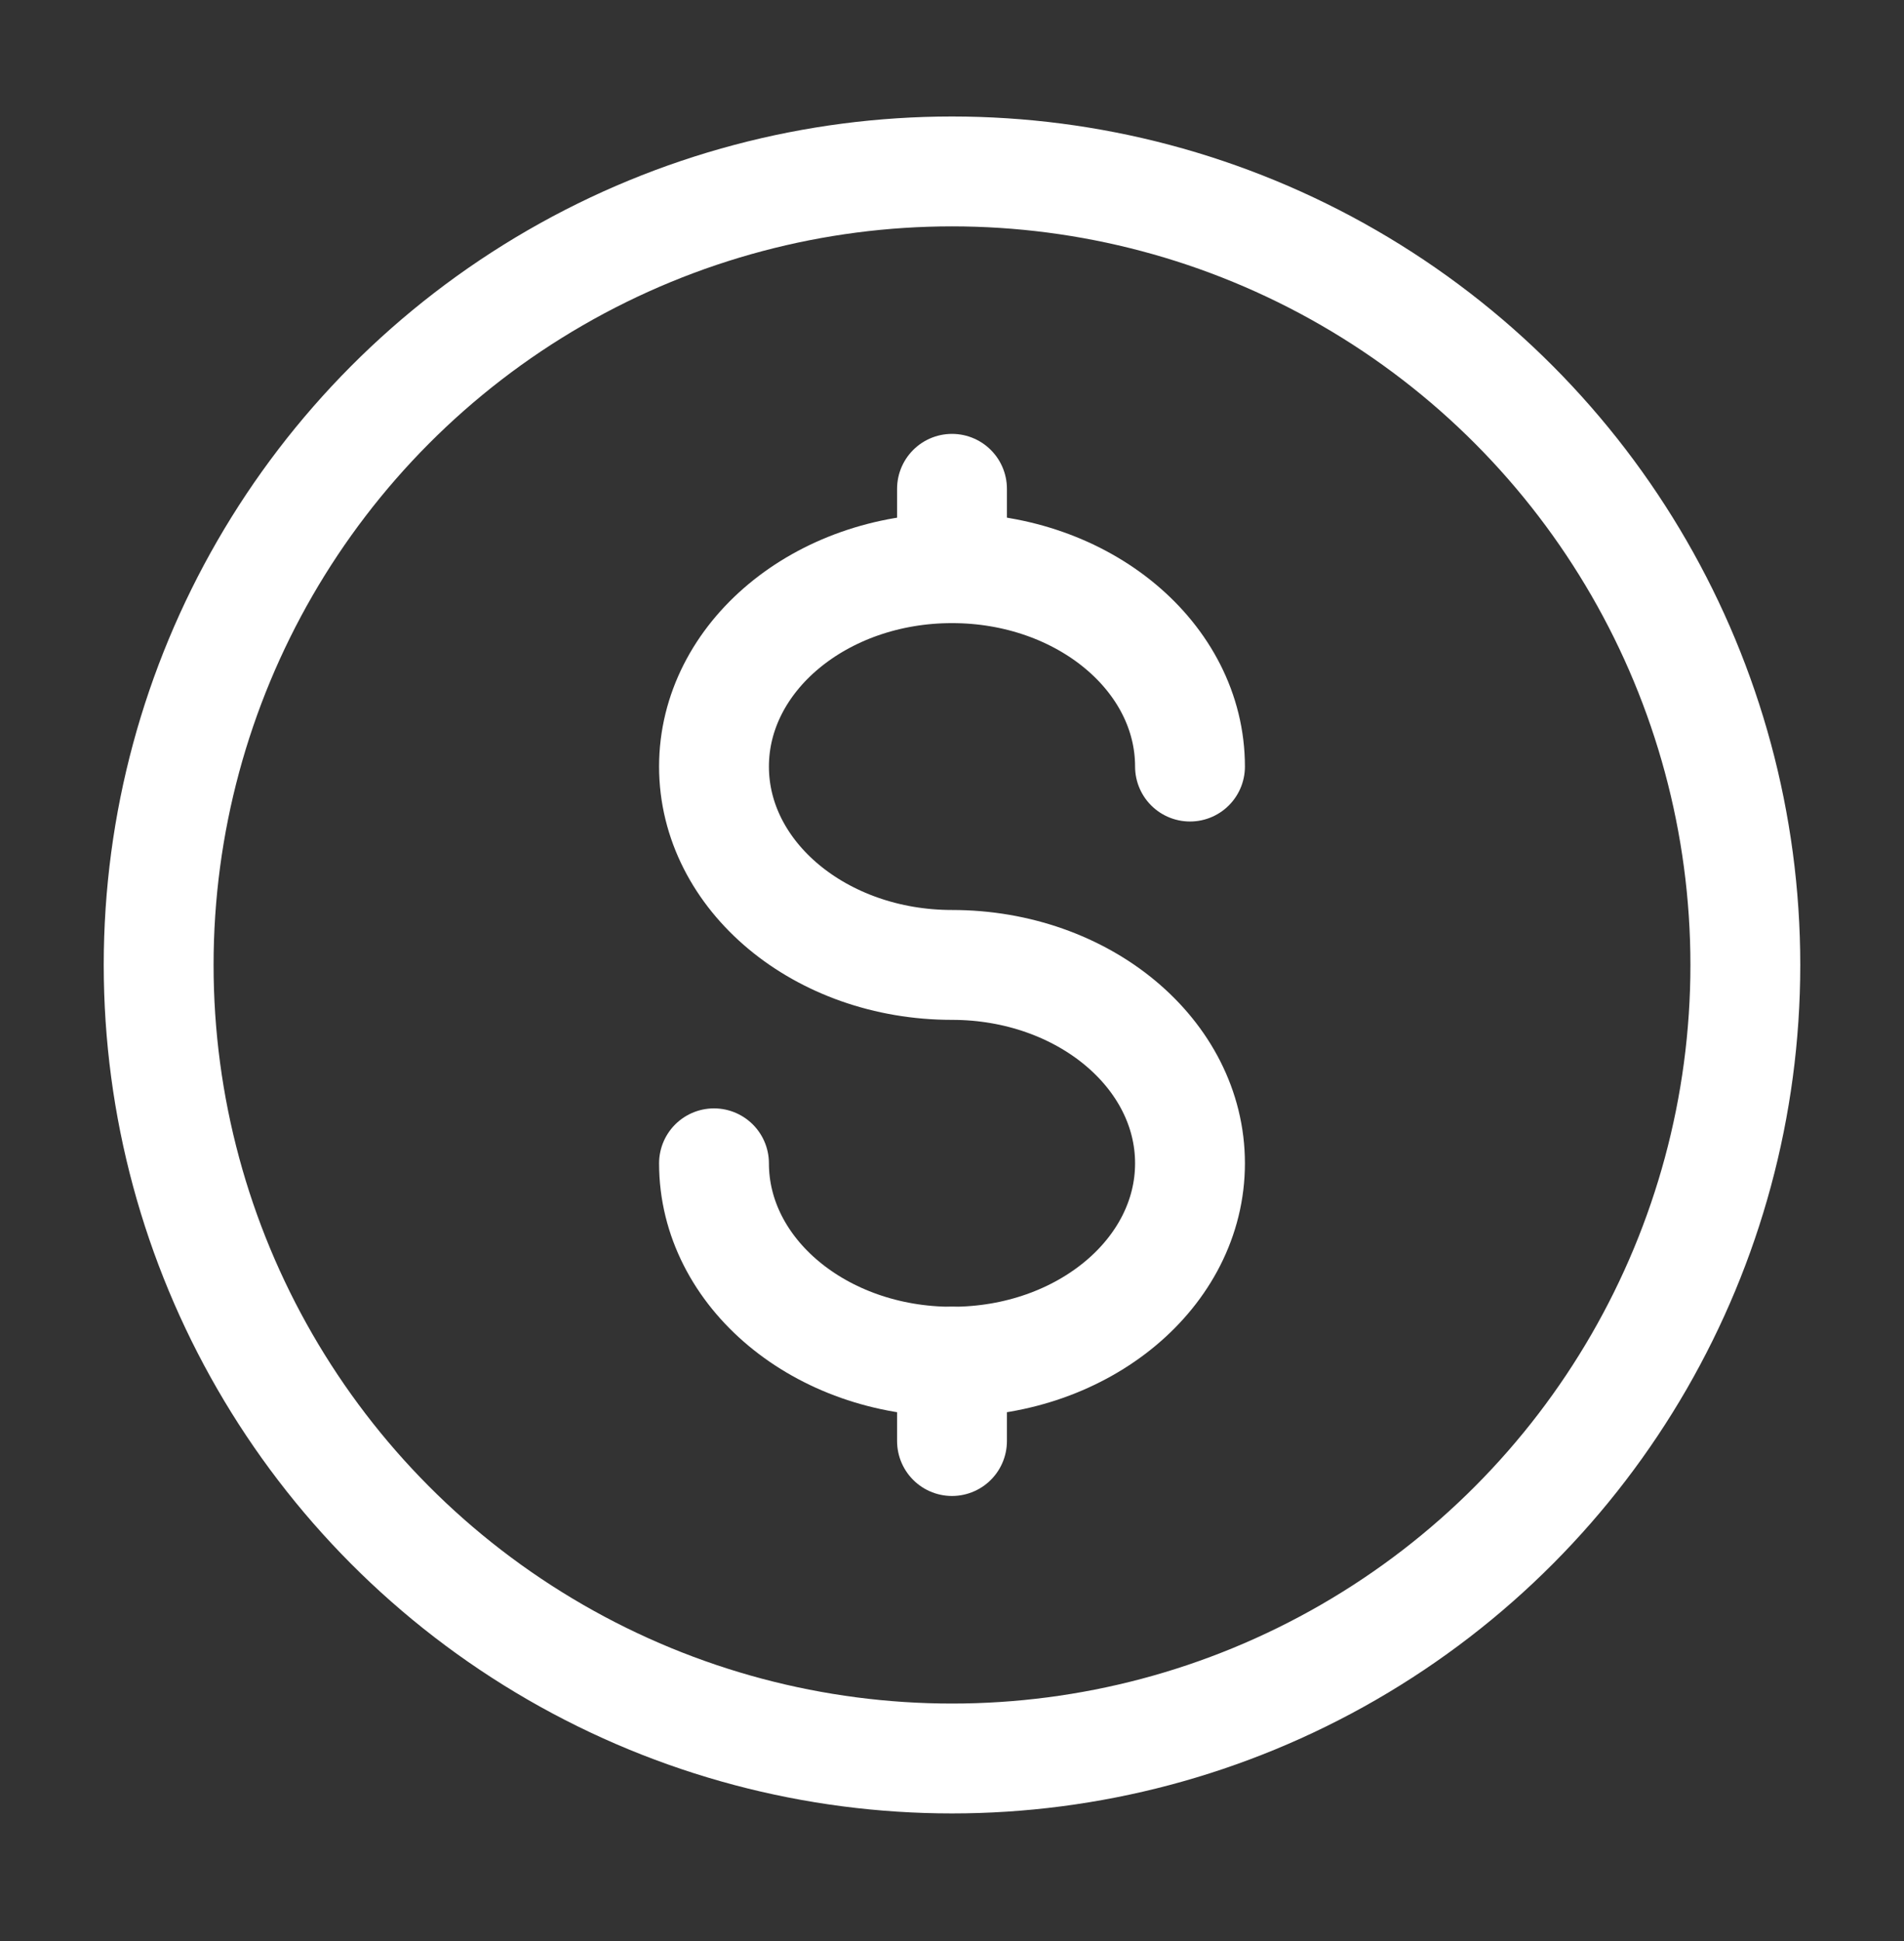
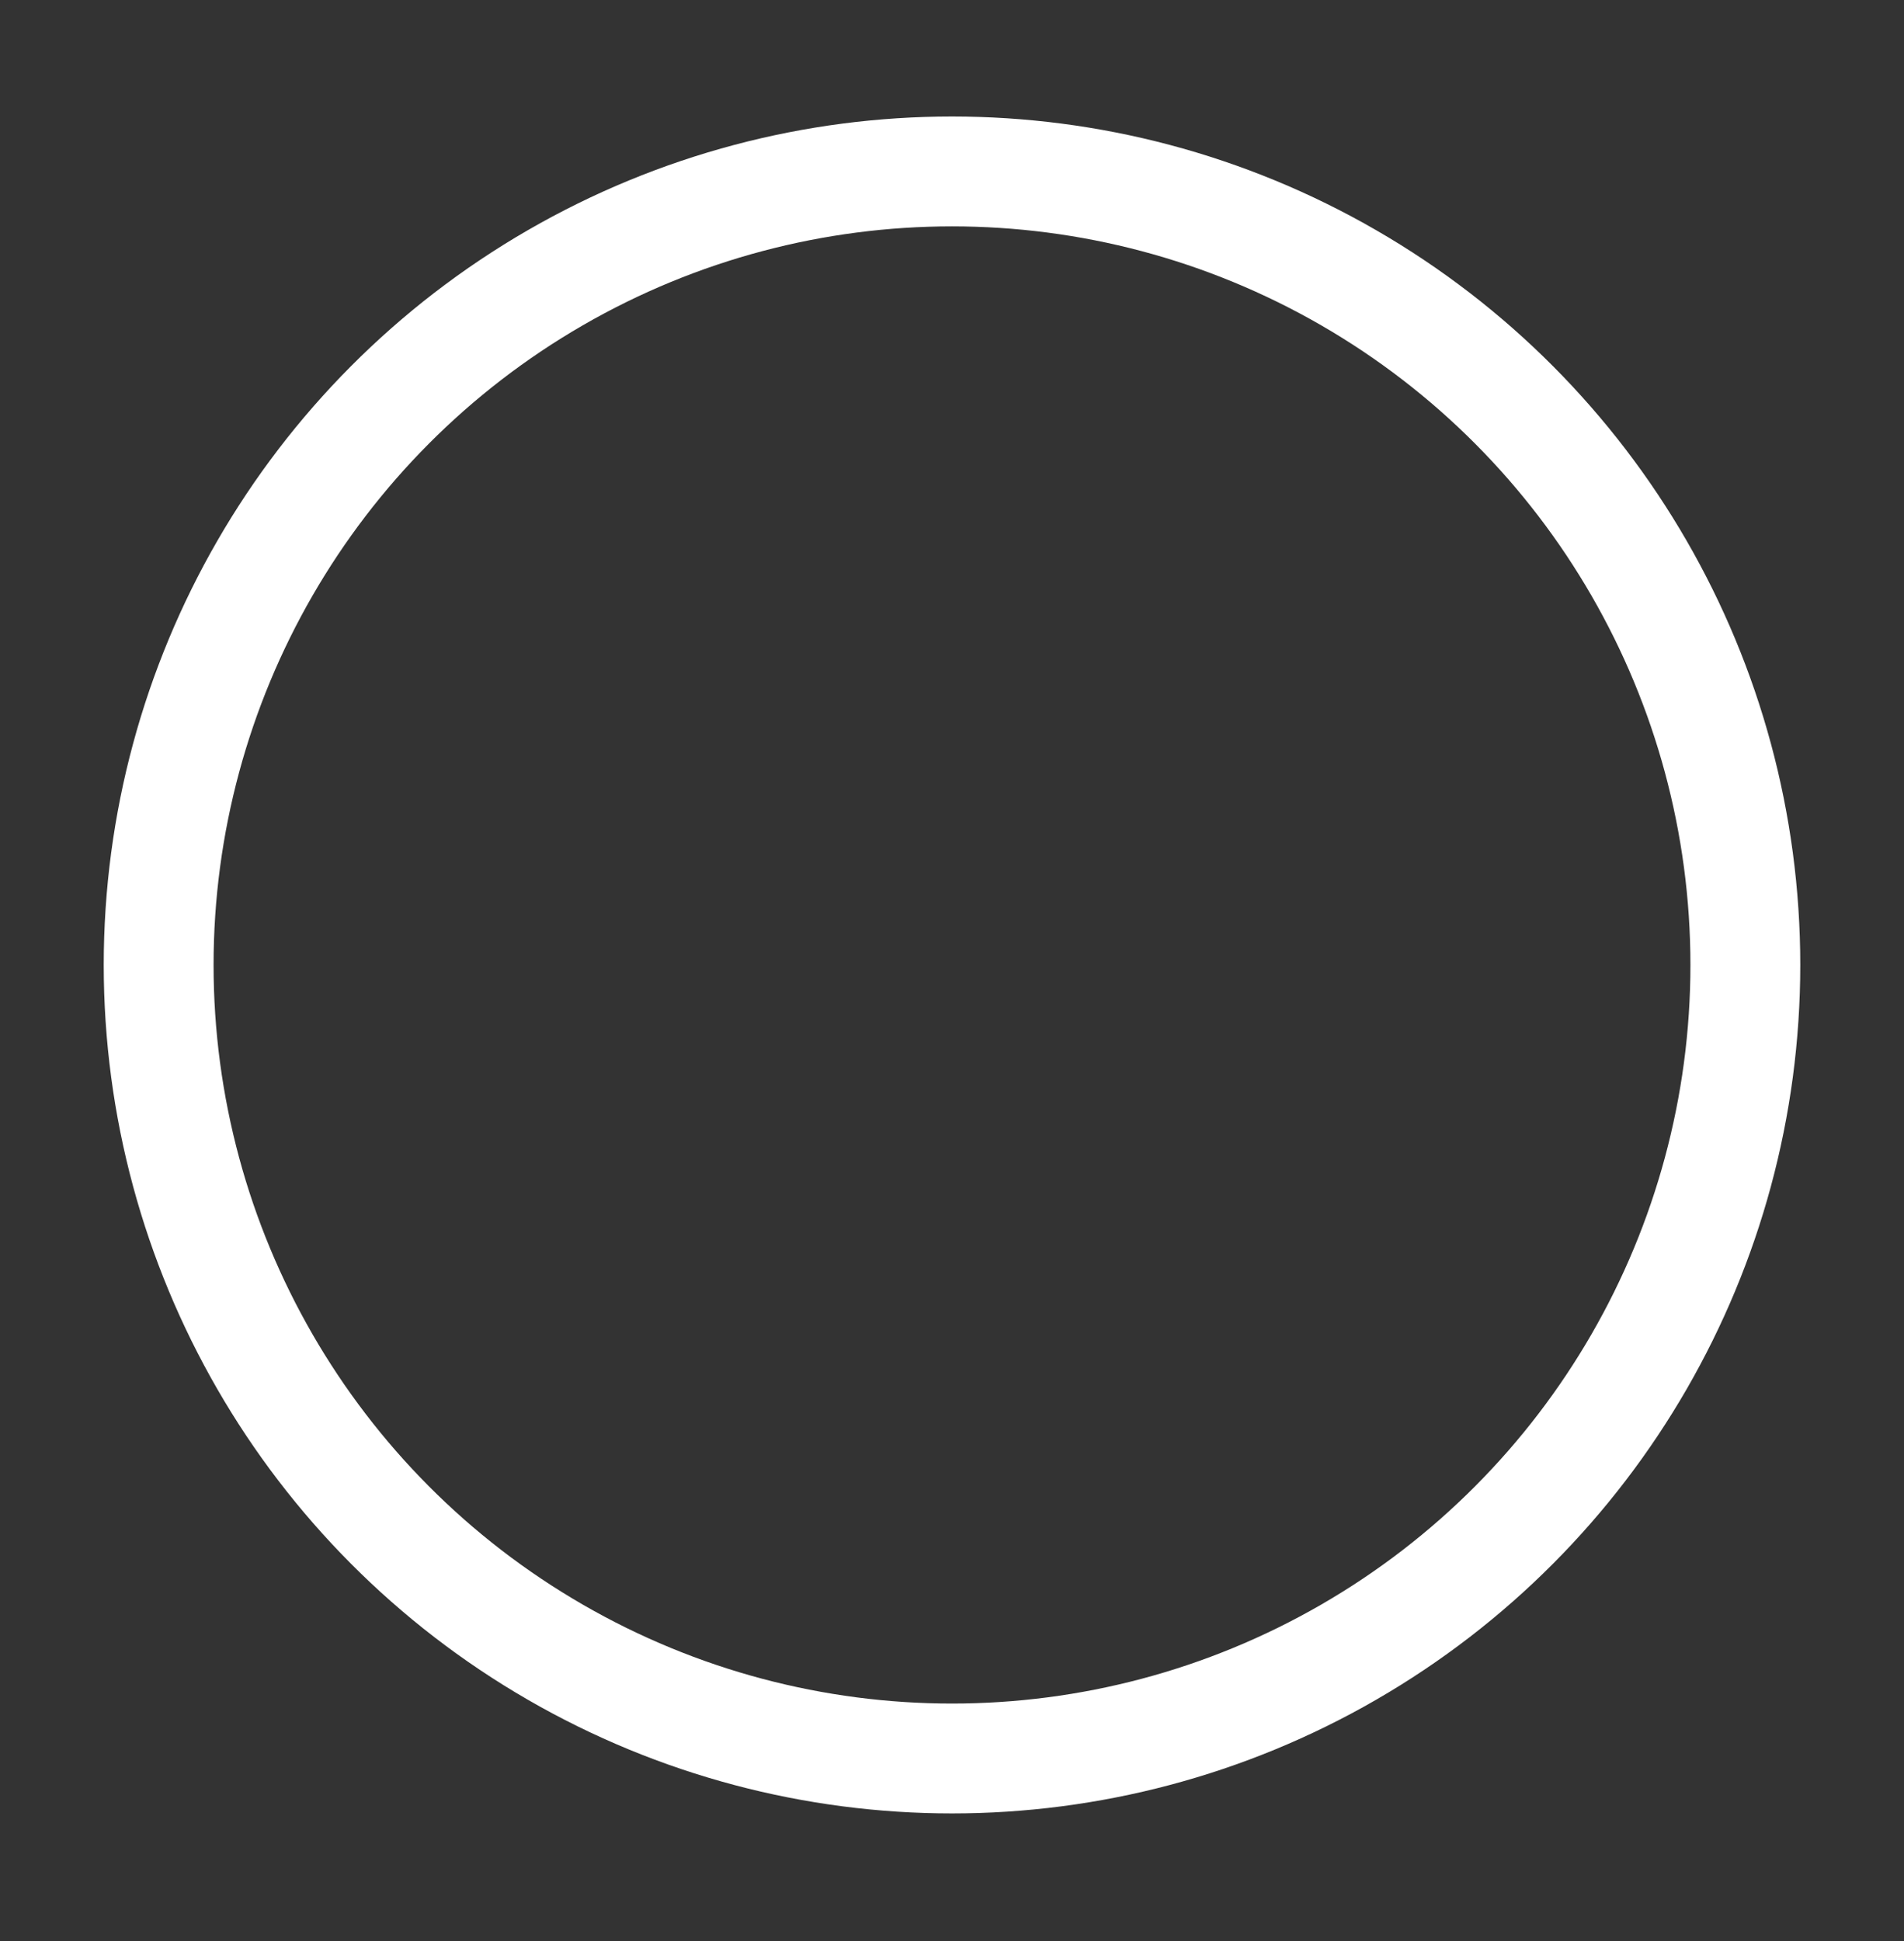
<svg xmlns="http://www.w3.org/2000/svg" width="52" height="53" viewBox="0 0 52 53" fill="none">
  <rect x="0" y="0" width="52" height="53" fill="#333333" stroke="none" />
  <circle cx="26" cy="26.348" r="21.667" stroke="white" stroke-width="3" />
-   <path d="M26 37.181V38.264V39.347" stroke="white" stroke-width="3" stroke-linecap="round" />
-   <path d="M26 13.347V14.431V15.514" stroke="white" stroke-width="3" stroke-linecap="round" />
-   <path d="M32.5 20.931C32.5 17.939 29.59 15.514 26 15.514C22.41 15.514 19.5 17.939 19.5 20.931C19.5 23.922 22.41 26.347 26 26.347C29.59 26.347 32.5 28.773 32.5 31.764C32.5 34.756 29.59 37.181 26 37.181C22.41 37.181 19.5 34.756 19.5 31.764" stroke="white" stroke-width="3" stroke-linecap="round" />
</svg>